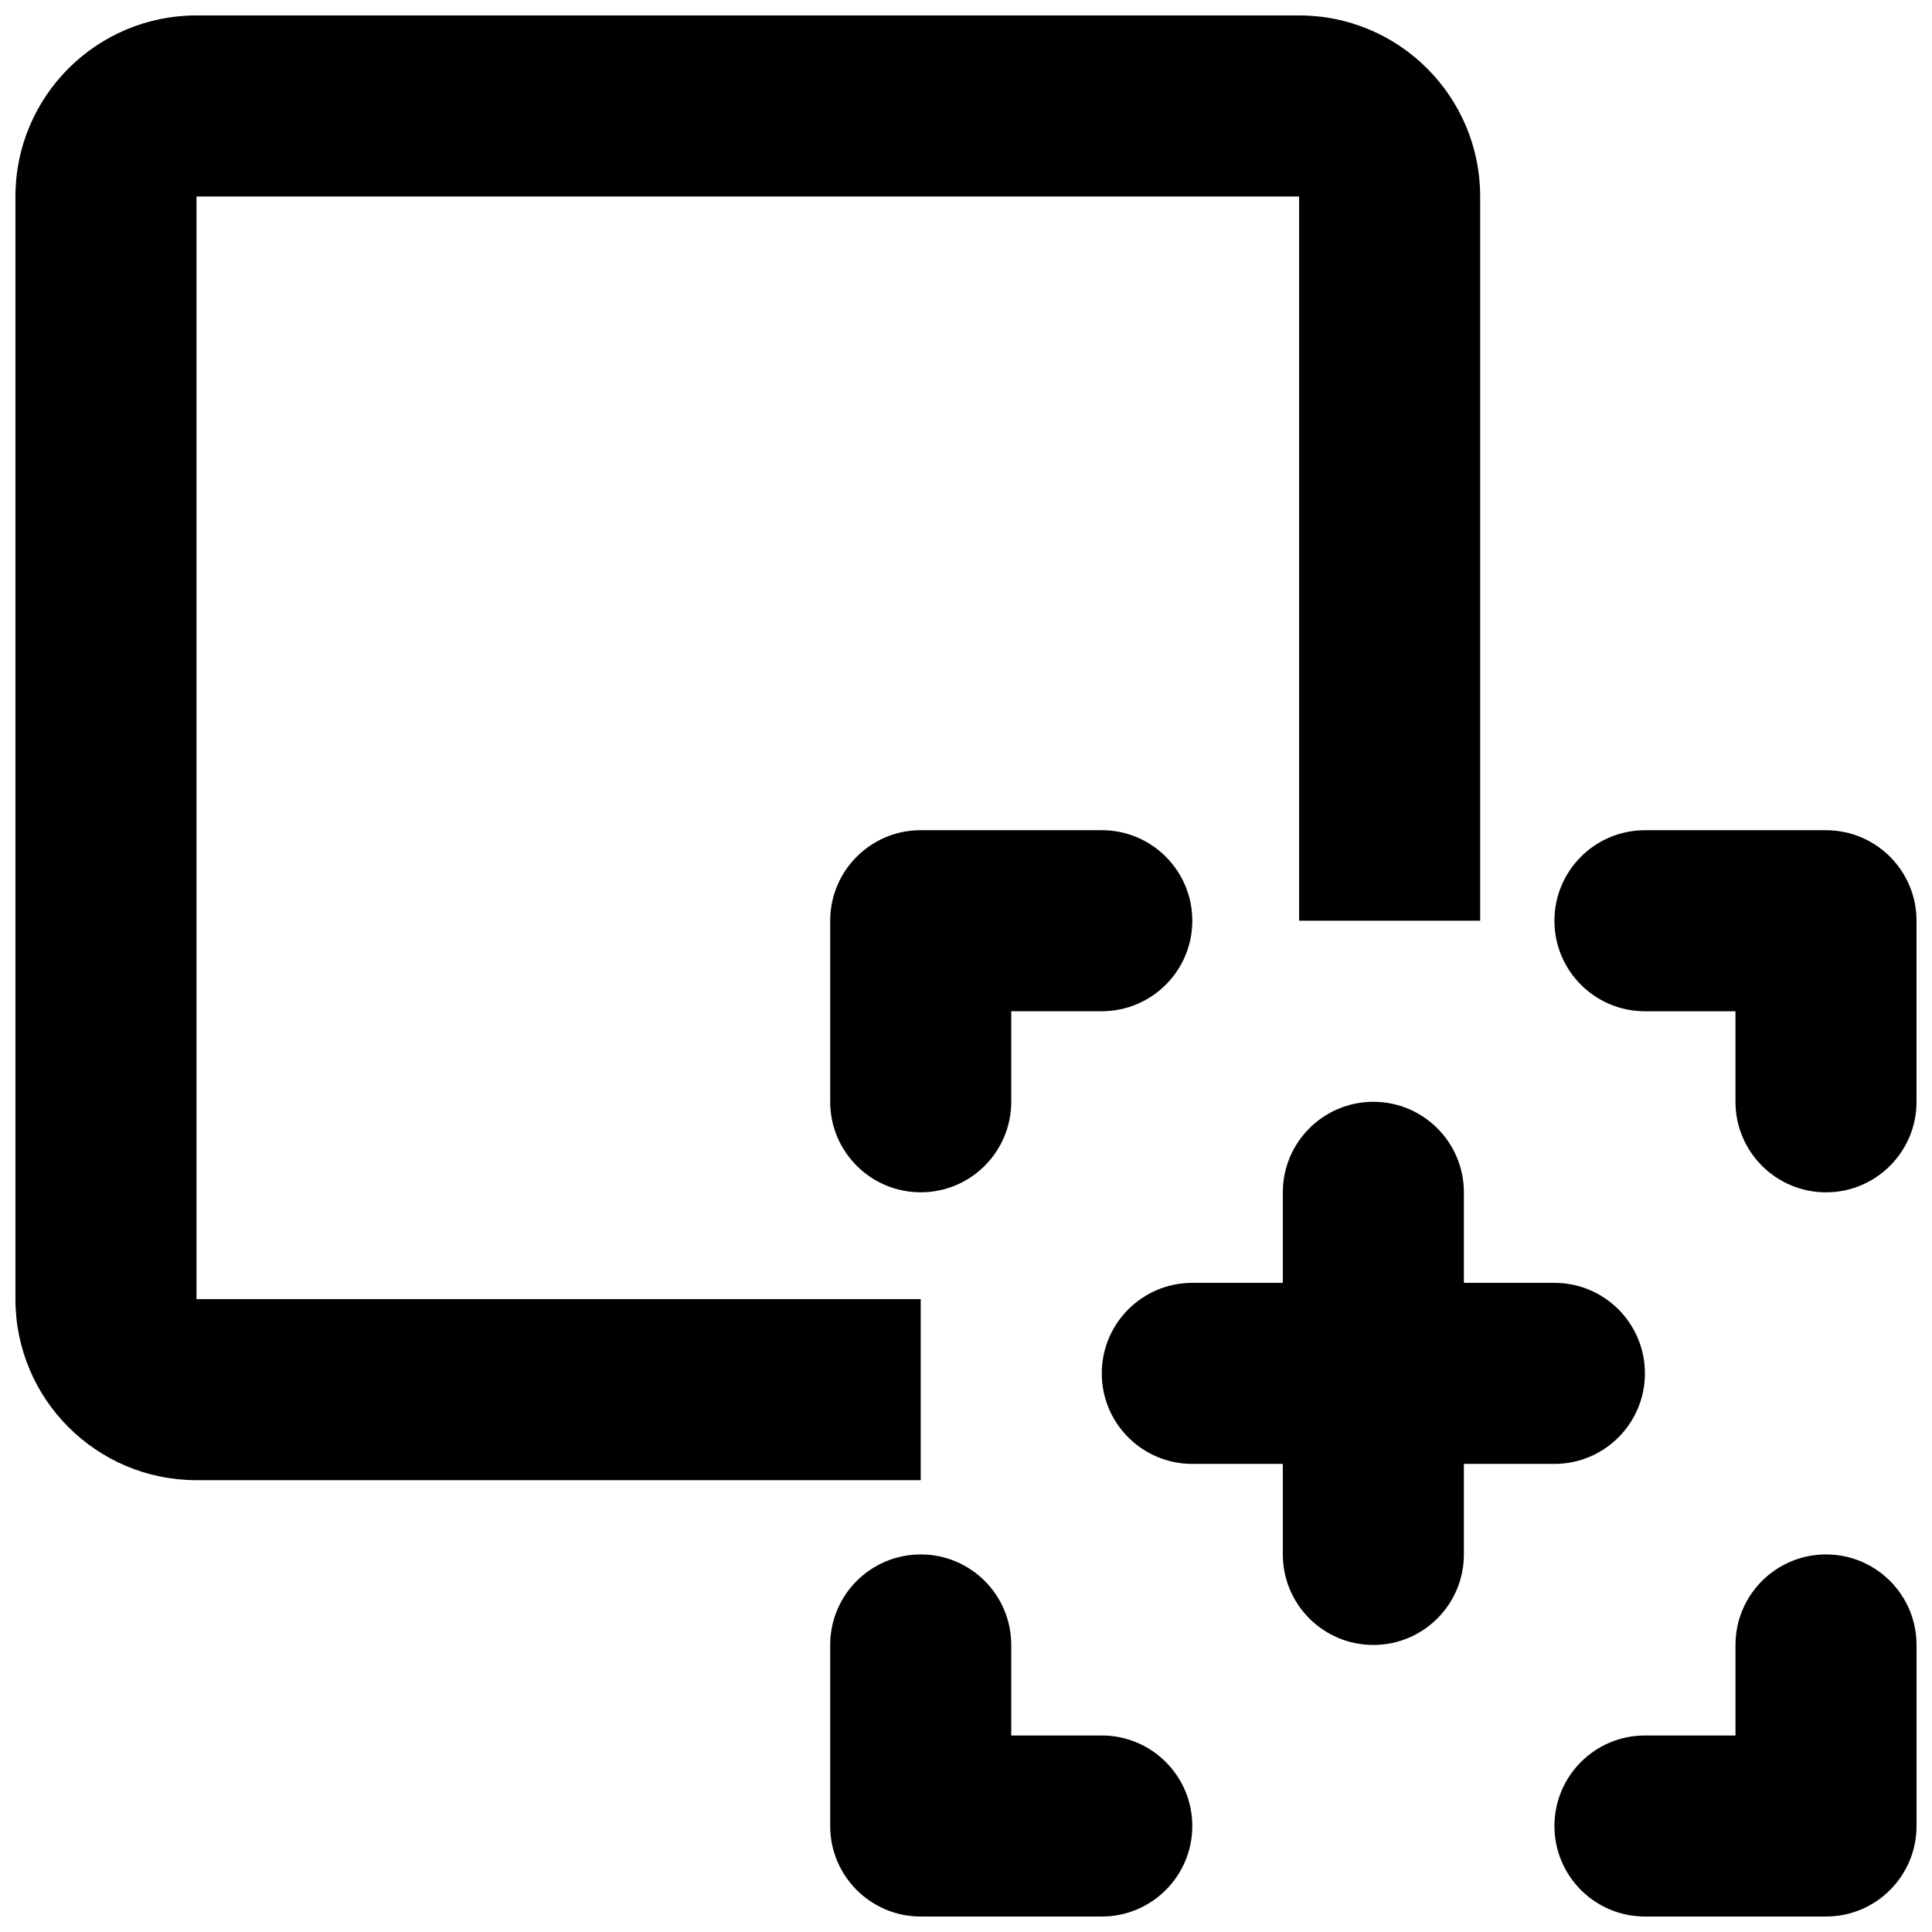
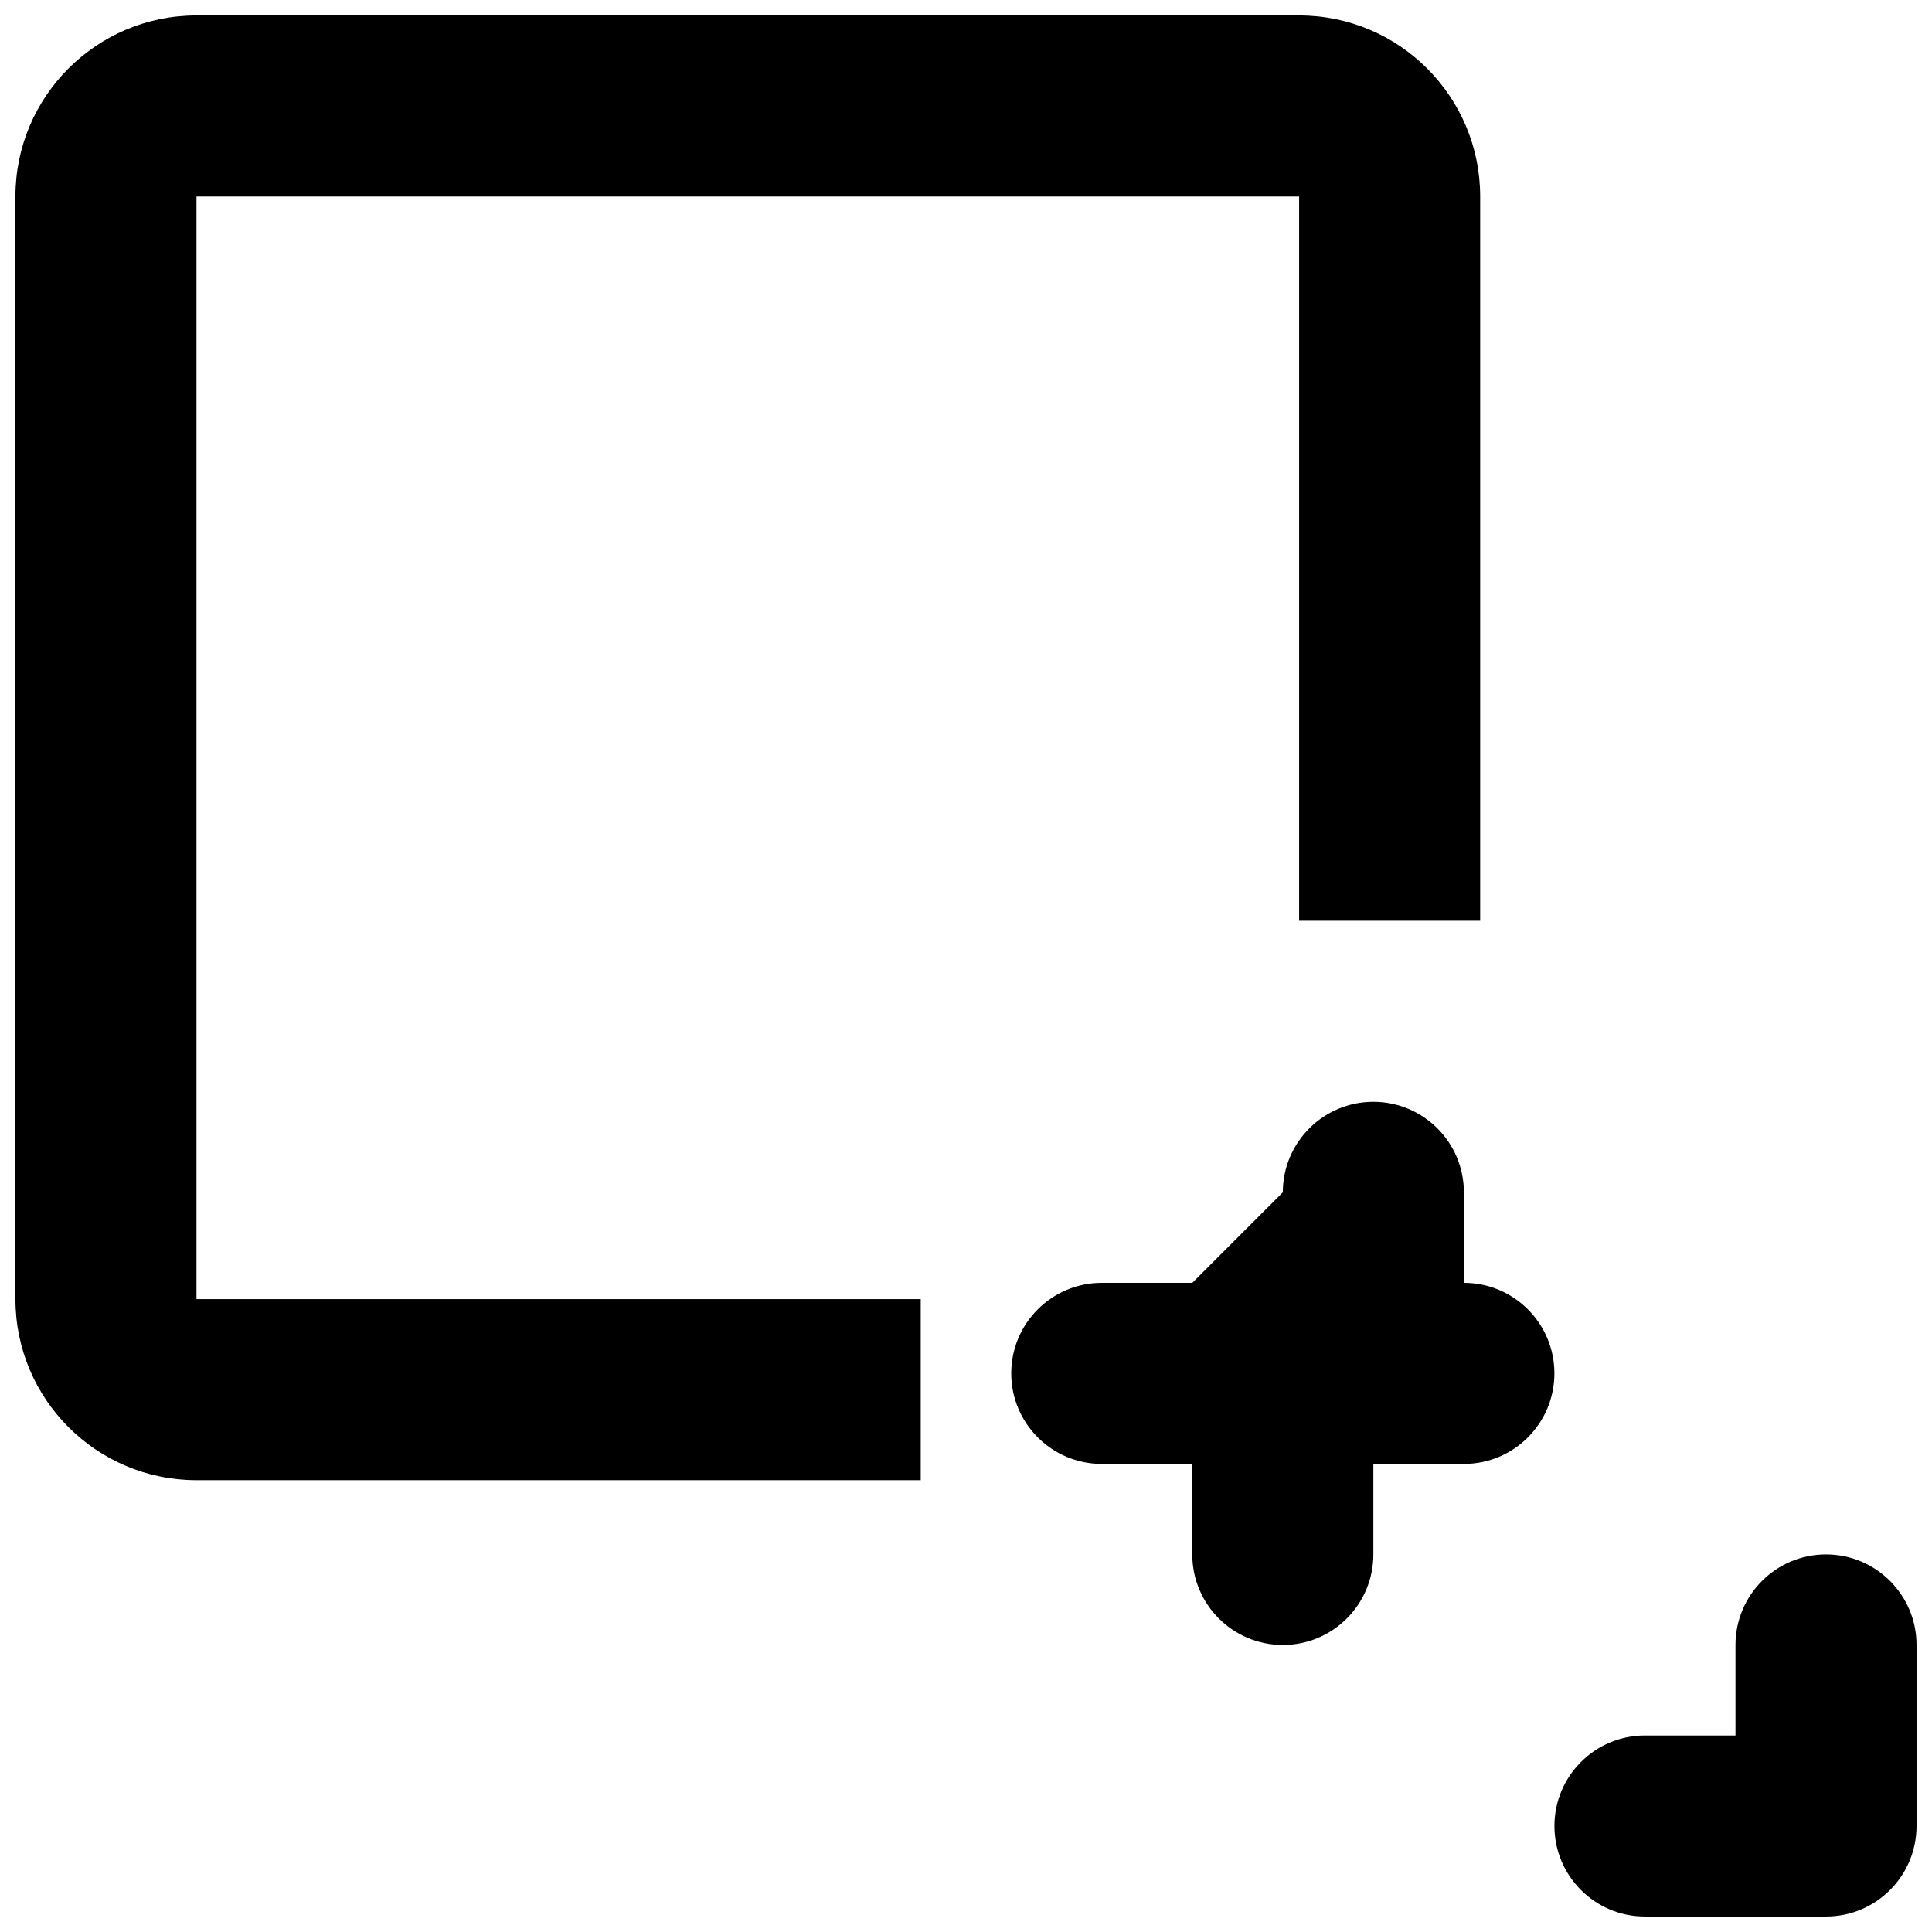
<svg xmlns="http://www.w3.org/2000/svg" width="800px" height="800px" version="1.1" viewBox="144 144 512 512">
  <defs>
    <clipPath id="d">
      <path d="m148.09 148.09h388.91v388.91h-388.91z" />
    </clipPath>
    <clipPath id="c">
-       <path d="m555 364h96.902v96h-96.902z" />
-     </clipPath>
+       </clipPath>
    <clipPath id="b">
      <path d="m555 555h96.902v96.902h-96.902z" />
    </clipPath>
    <clipPath id="a">
      <path d="m364 555h96v96.902h-96z" />
    </clipPath>
  </defs>
  <g clip-path="url(#d)">
    <path d="m196.07 196.07h292.21v191.93h47.98v-191.93c0-26.5-21.48-47.98-47.98-47.98h-292.21c-26.5 0-47.98 21.48-47.98 47.98v292.21c0 26.492 21.48 47.98 47.98 47.98h191.93v-47.98h-191.93z" />
  </g>
-   <path d="m364.01 388c0-13.25 10.742-23.992 23.992-23.992h47.98c13.25 0 23.992 10.742 23.992 23.992 0 13.246-10.742 23.988-23.992 23.988h-23.992v23.992c0 13.25-10.738 23.992-23.988 23.992s-23.992-10.742-23.992-23.992z" />
  <g clip-path="url(#c)">
-     <path d="m627.91 459.98c13.25 0 23.988-10.742 23.988-23.992v-47.98c0-13.25-10.738-23.992-23.988-23.992h-47.984c-13.25 0-23.988 10.742-23.988 23.992 0 13.246 10.738 23.988 23.988 23.988h23.992v23.992c0 13.25 10.742 23.992 23.992 23.992z" />
-   </g>
+     </g>
  <g clip-path="url(#b)">
    <path d="m579.93 651.9c-13.25 0-23.988-10.742-23.988-23.988 0-13.25 10.738-23.992 23.988-23.992h23.992v-23.992c0-13.246 10.742-23.988 23.992-23.988s23.988 10.742 23.988 23.988v47.984c0 13.246-10.738 23.988-23.988 23.988z" />
  </g>
  <g clip-path="url(#a)">
-     <path d="m388 651.9c-13.25 0-23.992-10.742-23.992-23.988v-47.984c0-13.246 10.742-23.988 23.992-23.988s23.988 10.742 23.988 23.988v23.992h23.992c13.25 0 23.992 10.742 23.992 23.992 0 13.246-10.742 23.988-23.992 23.988z" />
-   </g>
-   <path d="m483.96 459.98c0-13.25 10.746-23.992 23.992-23.992 13.25 0 23.992 10.742 23.992 23.992v23.988h23.992c13.25 0 23.988 10.746 23.988 23.992 0 13.25-10.738 23.992-23.988 23.992h-23.992v23.992c0 13.246-10.742 23.988-23.992 23.988-13.246 0-23.992-10.742-23.992-23.988v-23.992h-23.988c-13.25 0-23.992-10.742-23.992-23.992 0-13.246 10.742-23.992 23.992-23.992h23.988z" />
+     </g>
+   <path d="m483.96 459.98c0-13.25 10.746-23.992 23.992-23.992 13.25 0 23.992 10.742 23.992 23.992v23.988c13.25 0 23.988 10.746 23.988 23.992 0 13.25-10.738 23.992-23.988 23.992h-23.992v23.992c0 13.246-10.742 23.988-23.992 23.988-13.246 0-23.992-10.742-23.992-23.988v-23.992h-23.988c-13.25 0-23.992-10.742-23.992-23.992 0-13.246 10.742-23.992 23.992-23.992h23.988z" />
</svg>